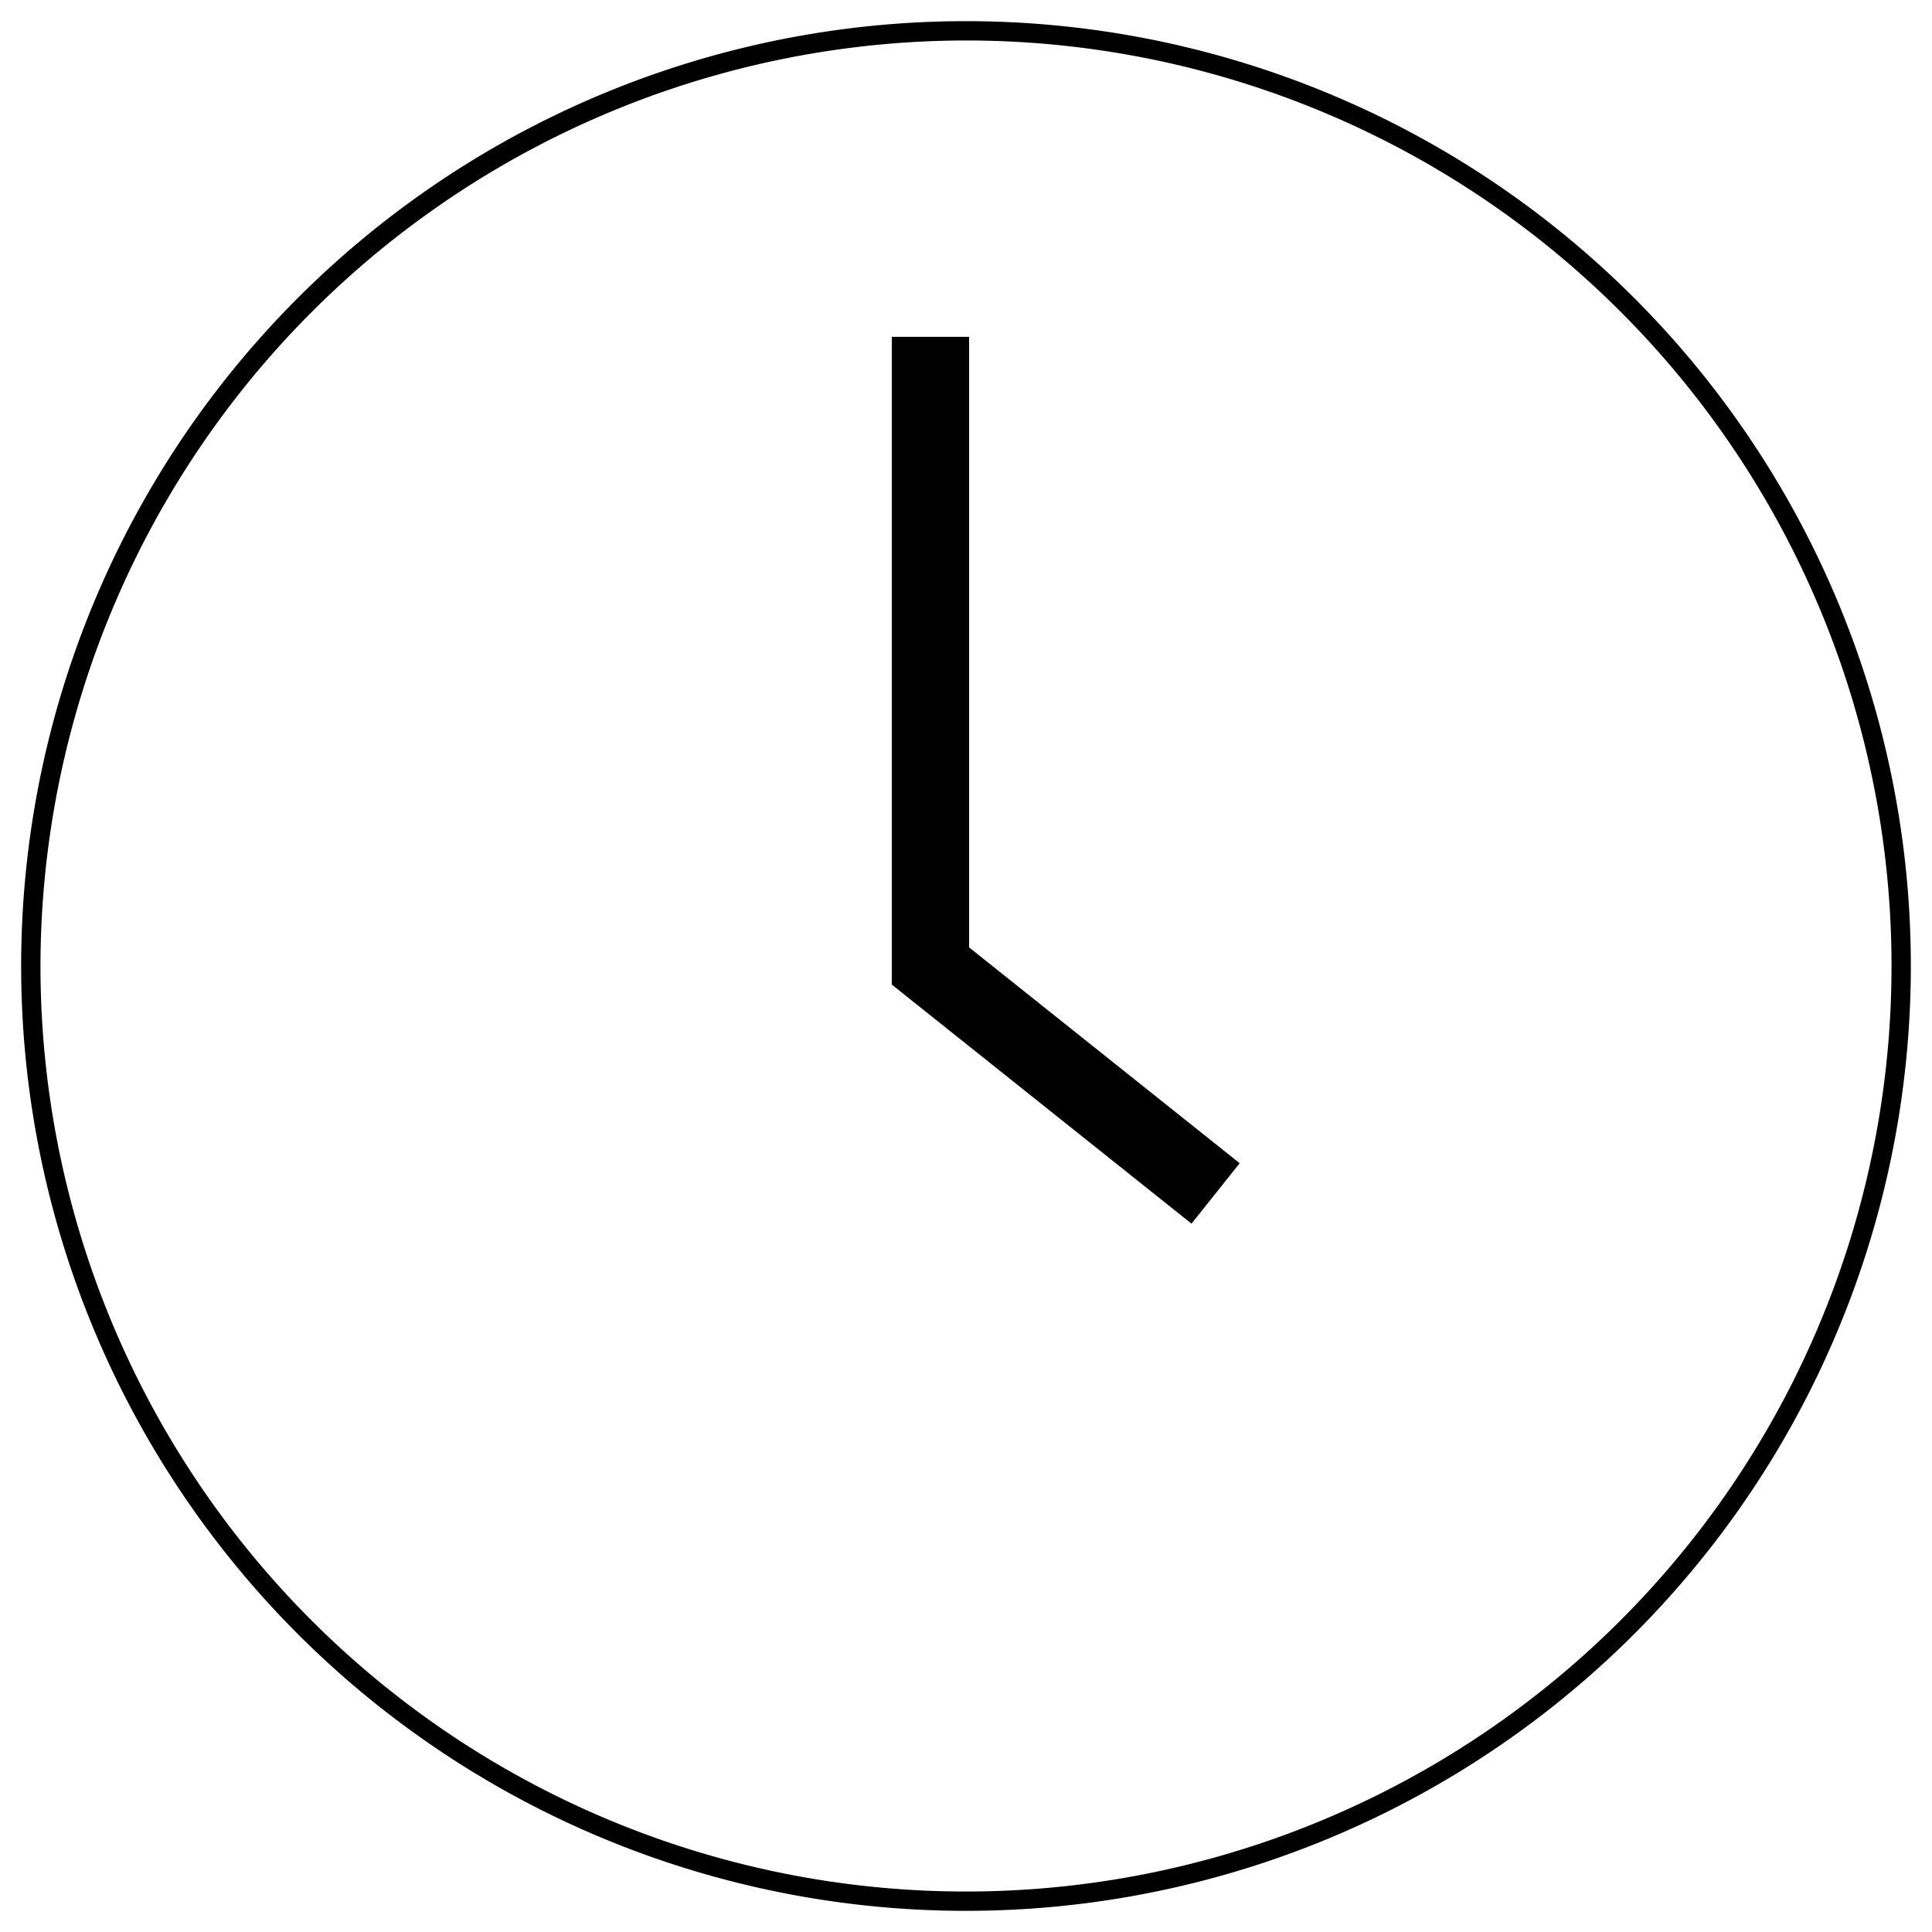
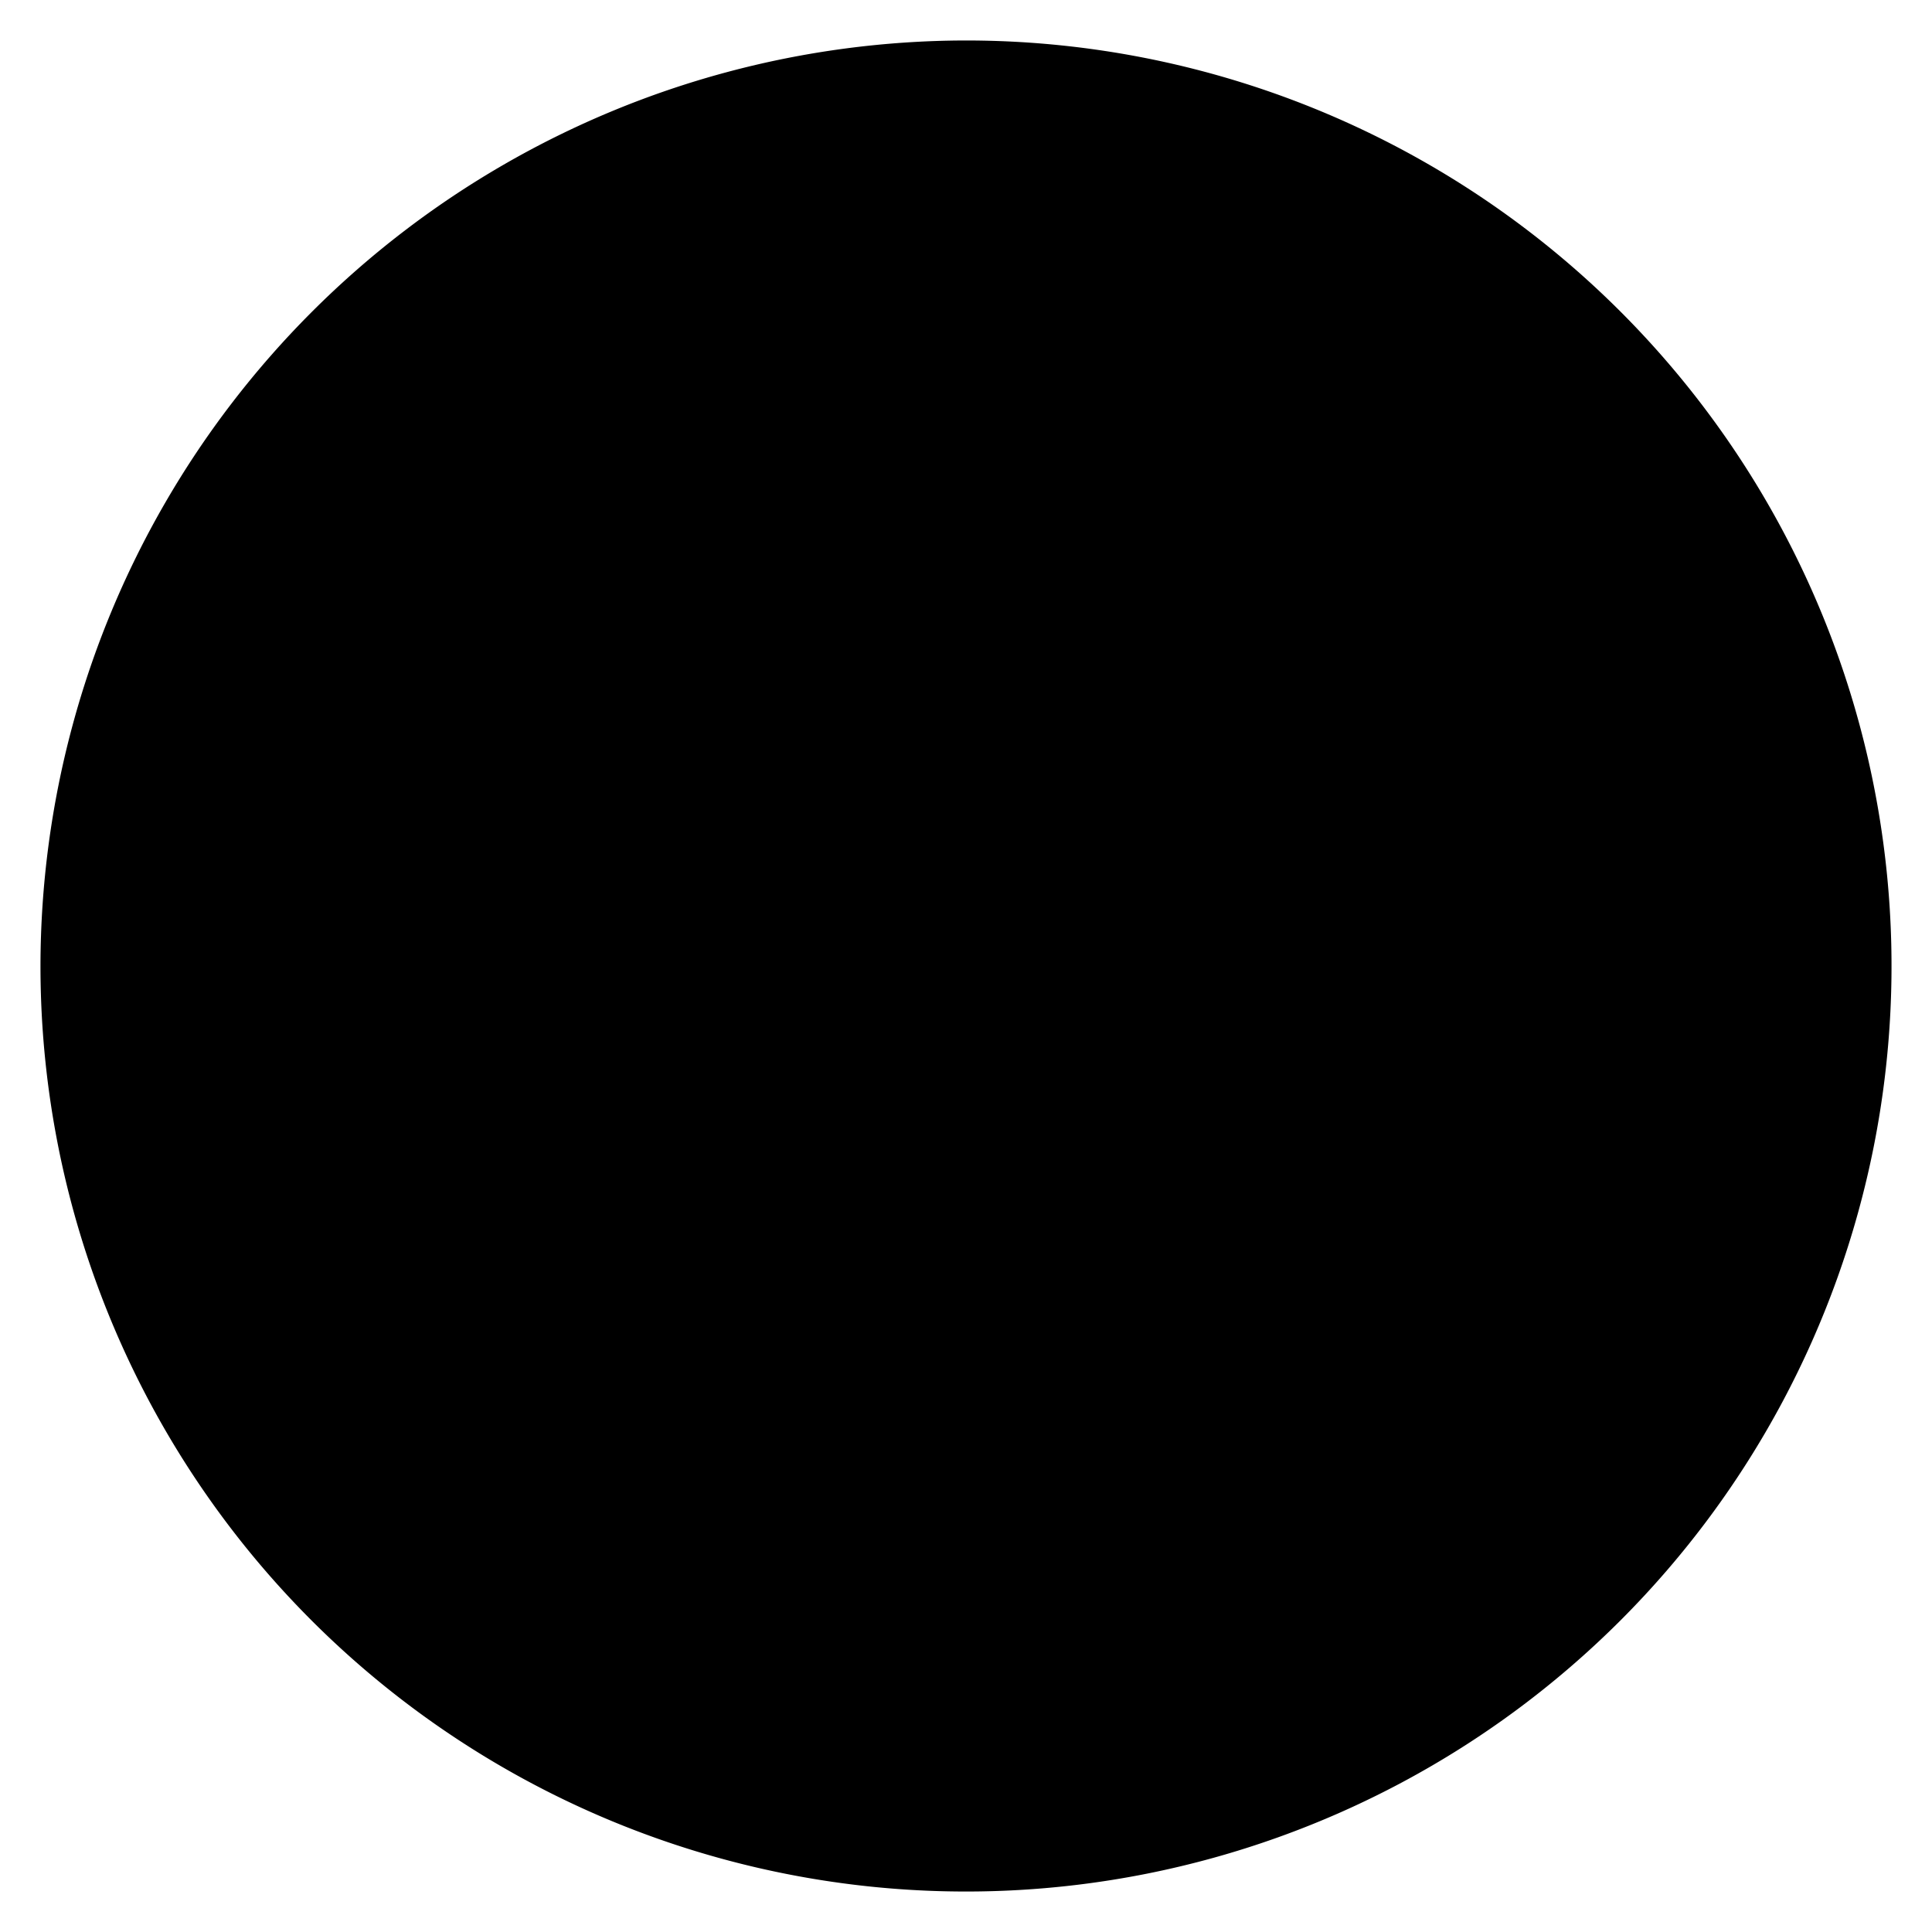
<svg xmlns="http://www.w3.org/2000/svg" id="Layer_1" data-name="Layer 1" viewBox="0 0 200 200">
  <defs>
    <style>.cls-1{fill:none;stroke:#000;stroke-linecap:square;stroke-miterlimit:10;stroke-width:8px;}</style>
  </defs>
-   <path d="M100,4.19A95.81,95.81,0,1,1,4.19,100,95.92,95.92,0,0,1,100,4.19m0-2A97.81,97.81,0,1,0,197.81,100,97.81,97.81,0,0,0,100,2.19Z" />
-   <polyline class="cls-1" points="96.32 38.87 96.32 100 122.71 121.05" />
+   <path d="M100,4.19A95.81,95.81,0,1,1,4.19,100,95.92,95.92,0,0,1,100,4.19m0-2Z" />
</svg>